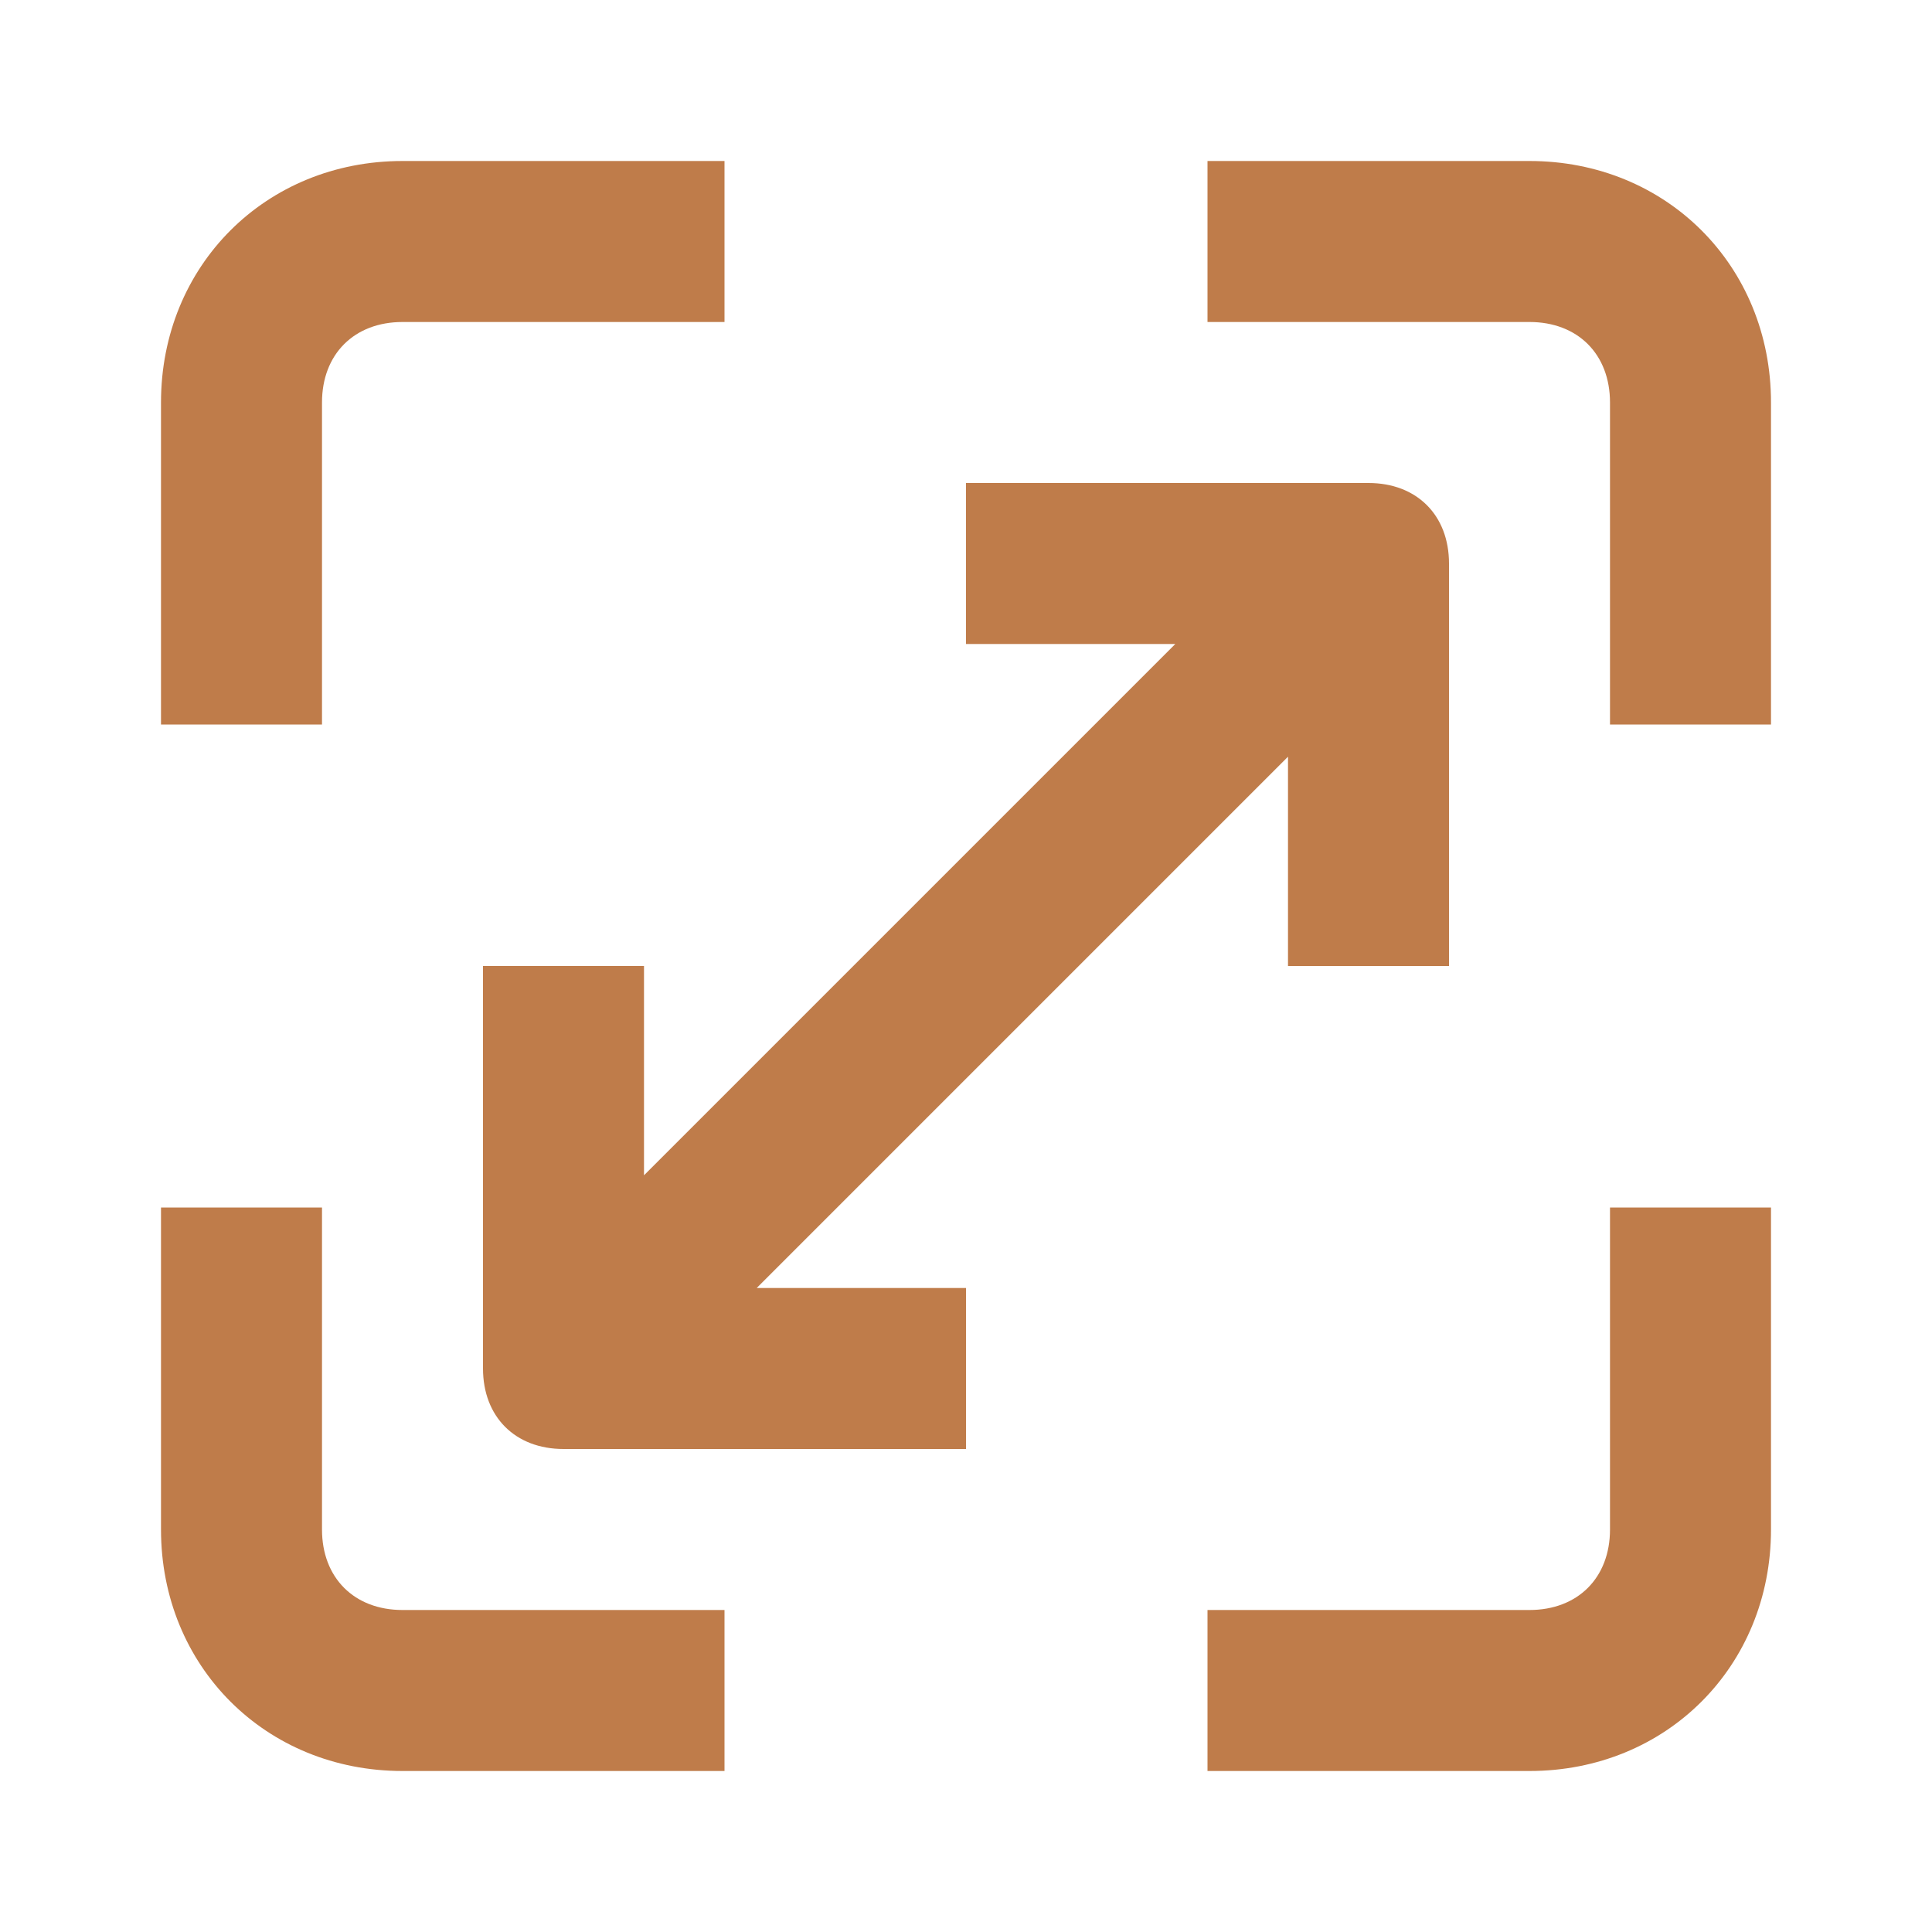
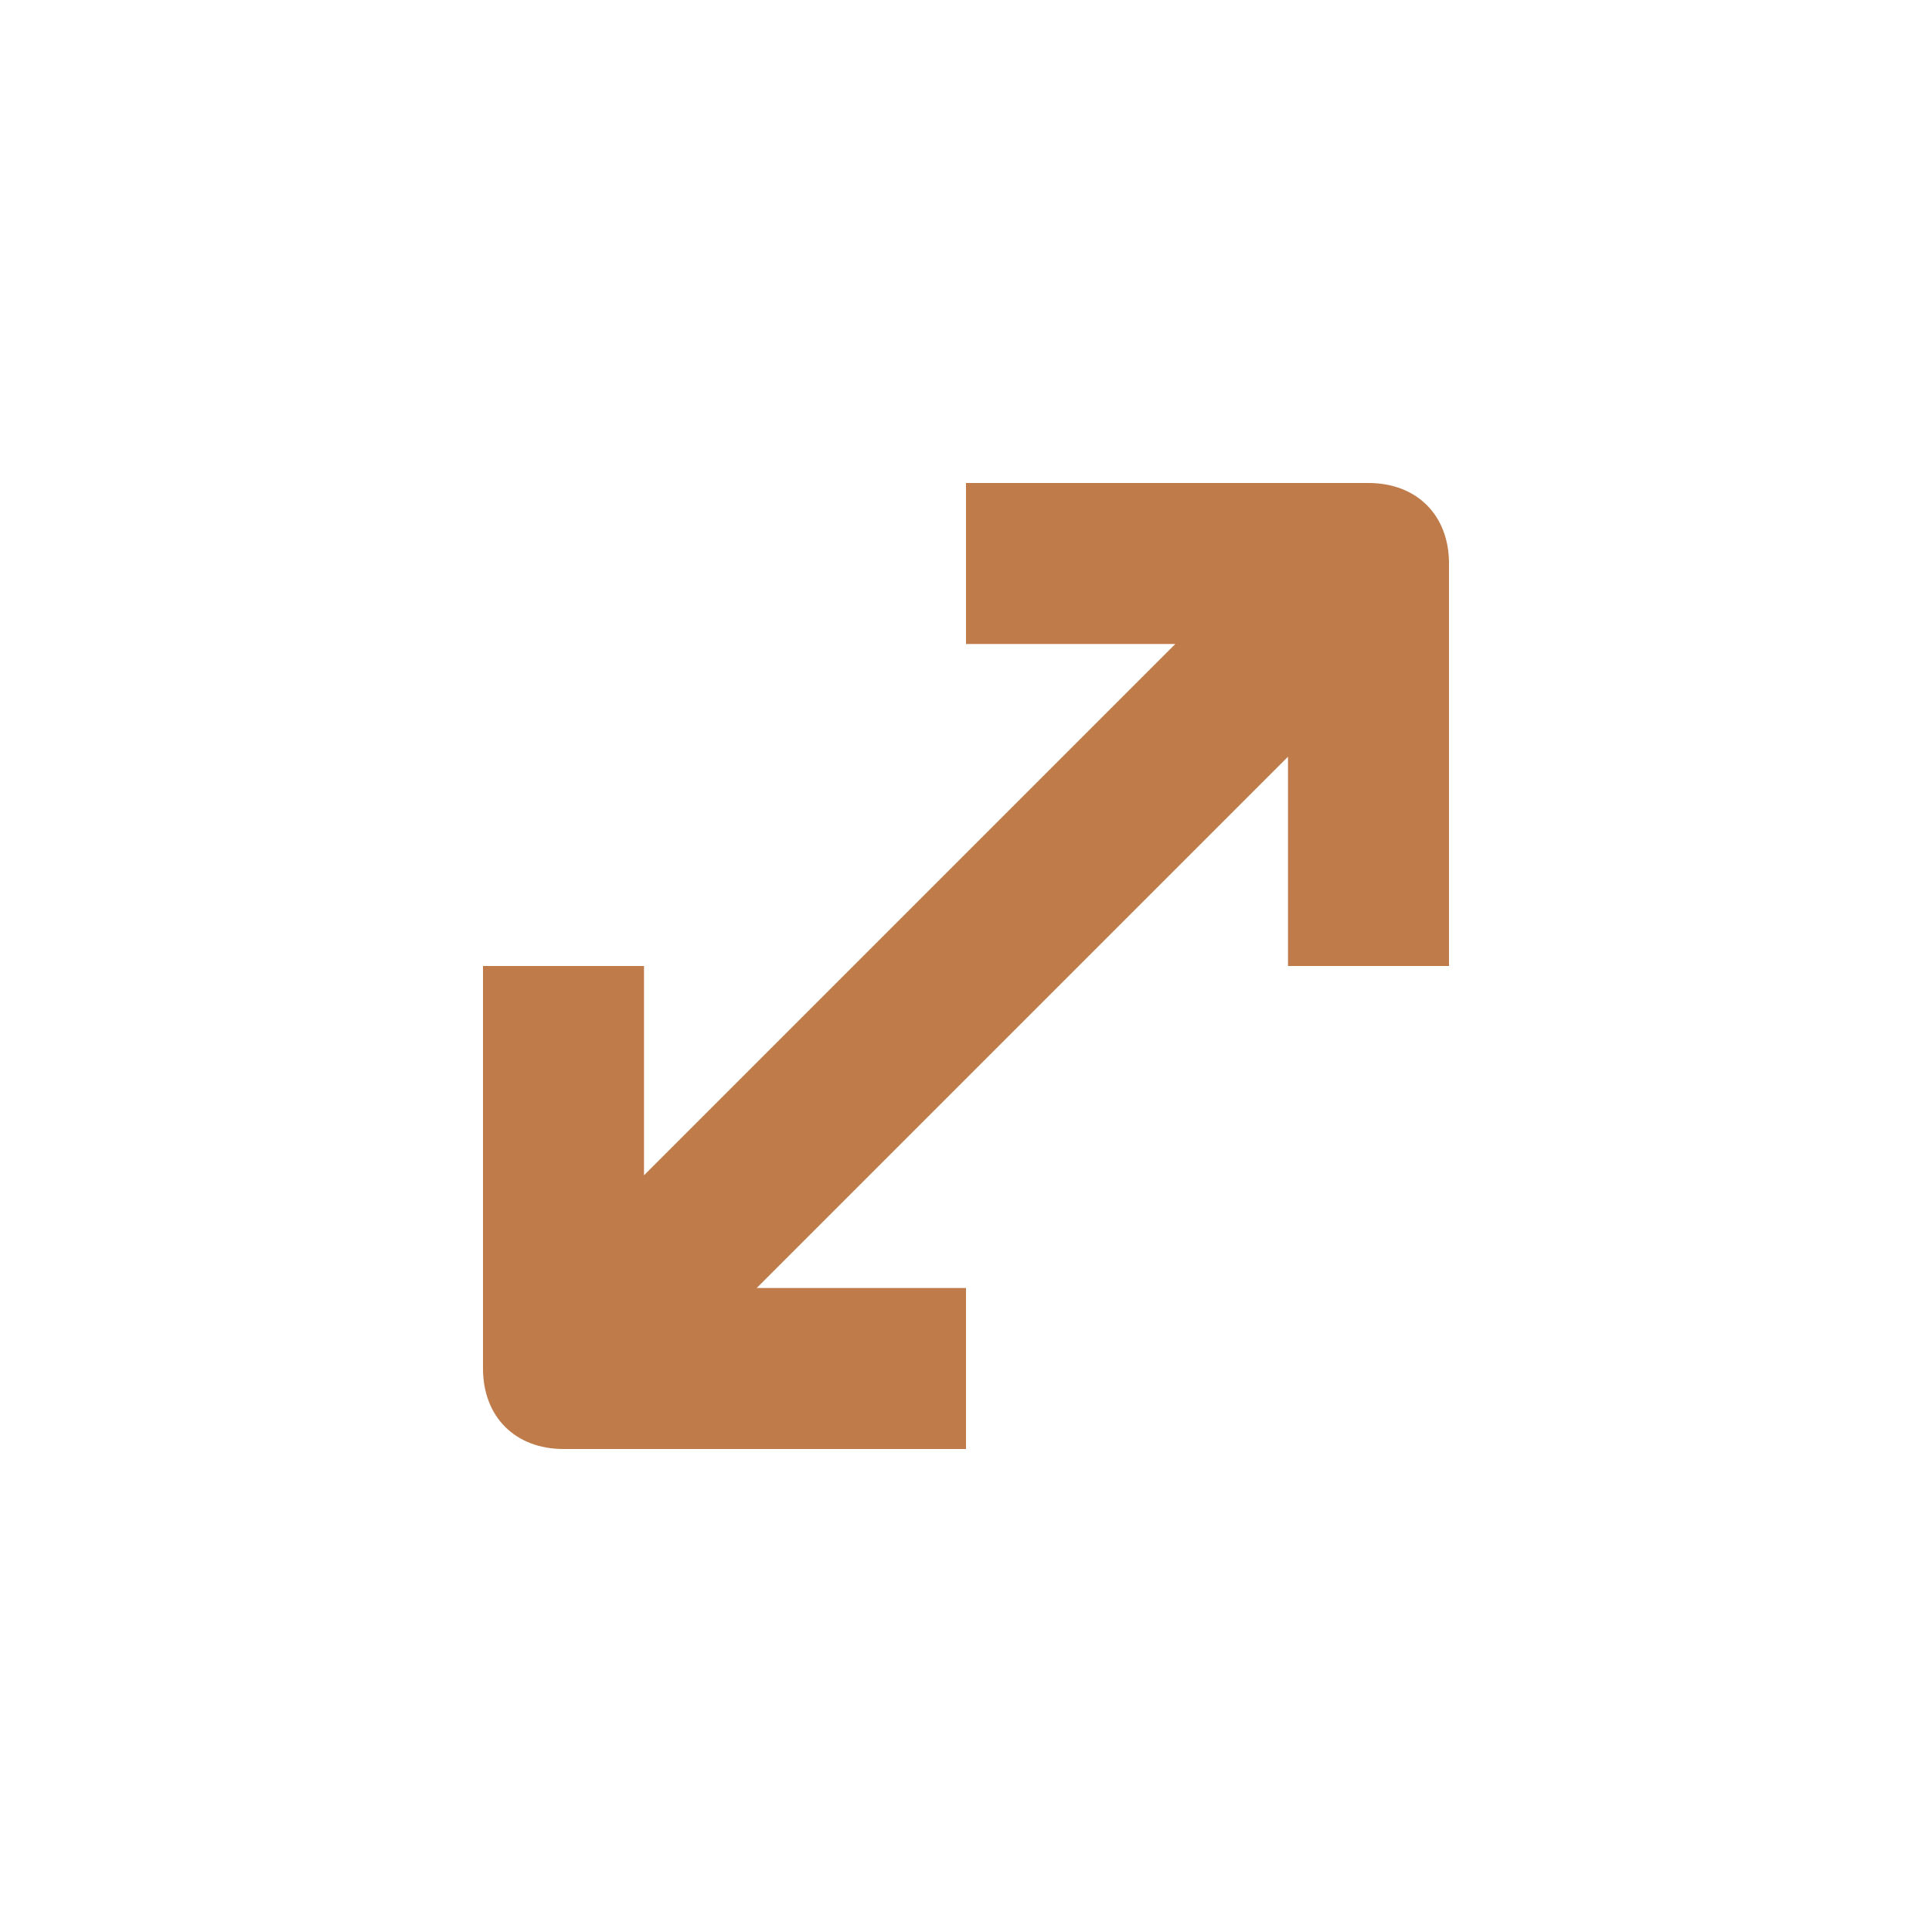
<svg xmlns="http://www.w3.org/2000/svg" id="Layer_1" version="1.1" viewBox="0 0 24 24">
  <defs>
    <style>
      .st0 {
        fill: #bf7c4a;
      }
    </style>
  </defs>
-   <path class="st0" d="M5,4c-.6,0-1,.4-1,1v4h-2v-4c0-1.7,1.3-3,3-3h4v2h-4ZM20,5c0-.6-.4-1-1-1h-4v-2h4c1.7,0,3,1.3,3,3v4h-2v-4ZM20,19c0,.6-.4,1-1,1h-4v2h4c1.7,0,3-1.3,3-3v-4h-2v4ZM4,19c0,.6.4,1,1,1h4v2h-4c-1.7,0-3-1.3-3-3v-4h2v4Z" />
  <path class="st0" d="M12,8h2.6l-6.6,6.6v-2.6h-2v5c0,.6.4,1,1,1h5v-2h-2.6l6.6-6.6v2.6h2v-5c0-.6-.4-1-1-1h-5v2Z" />
</svg>